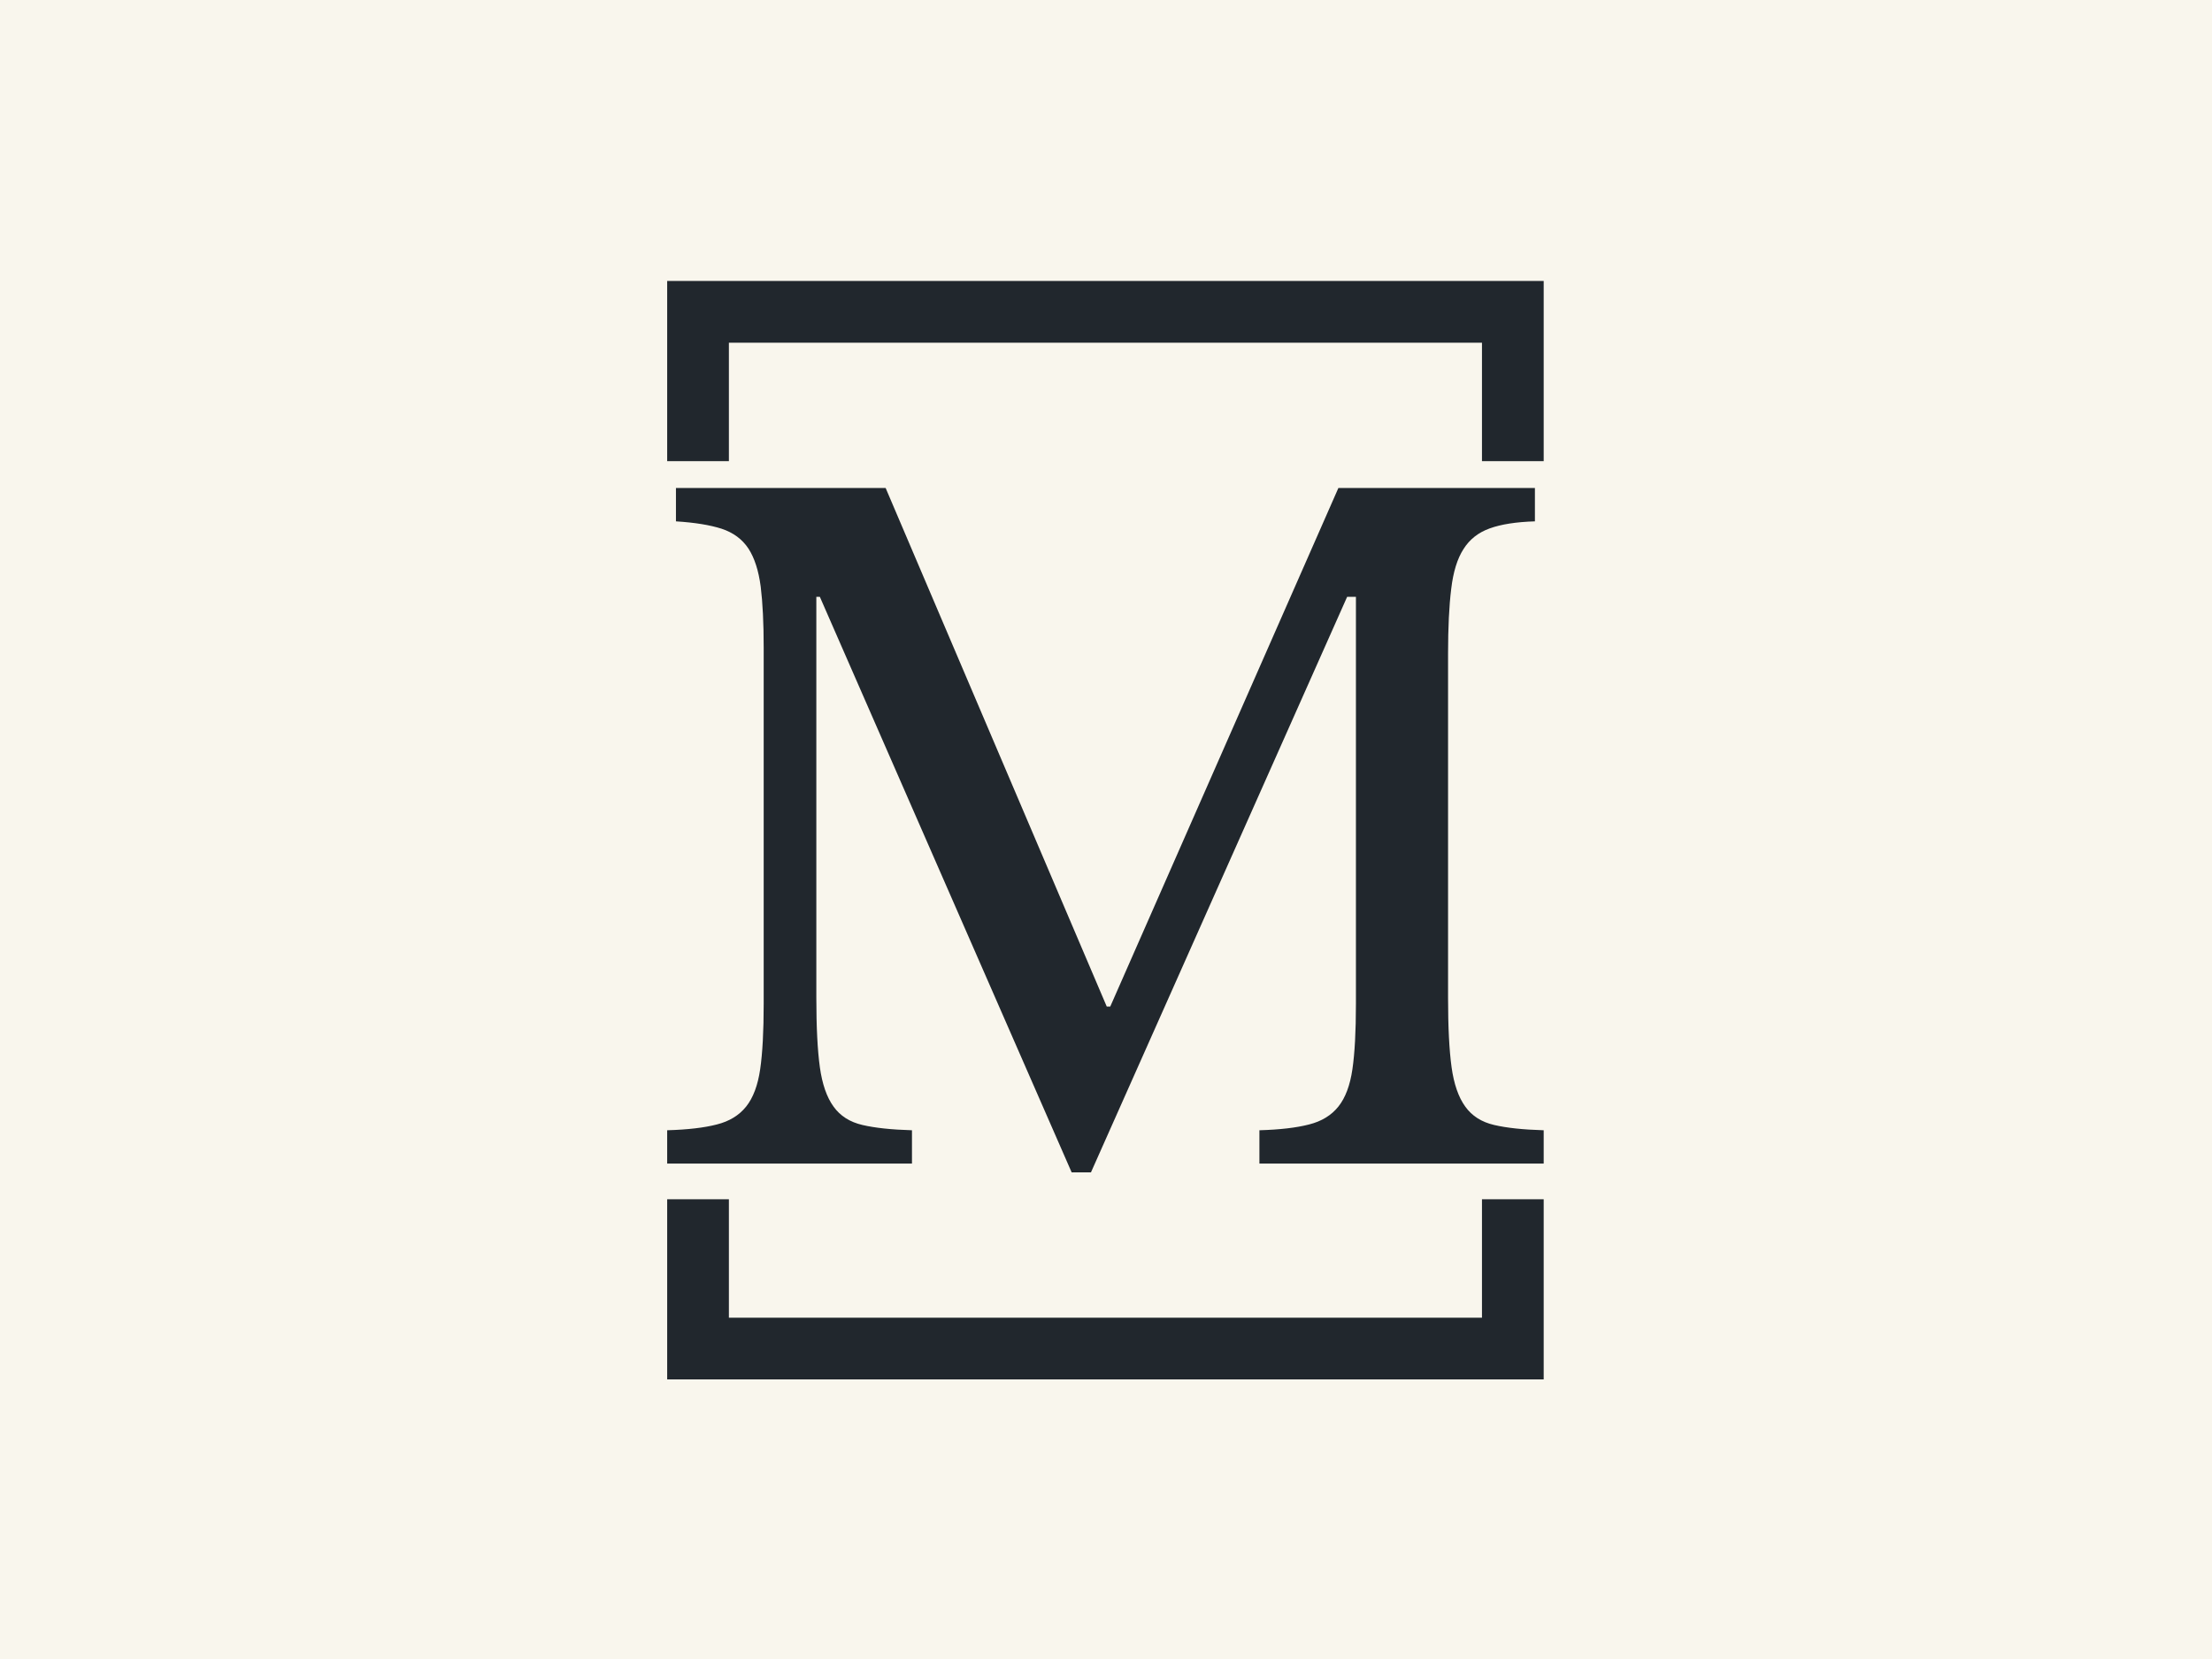
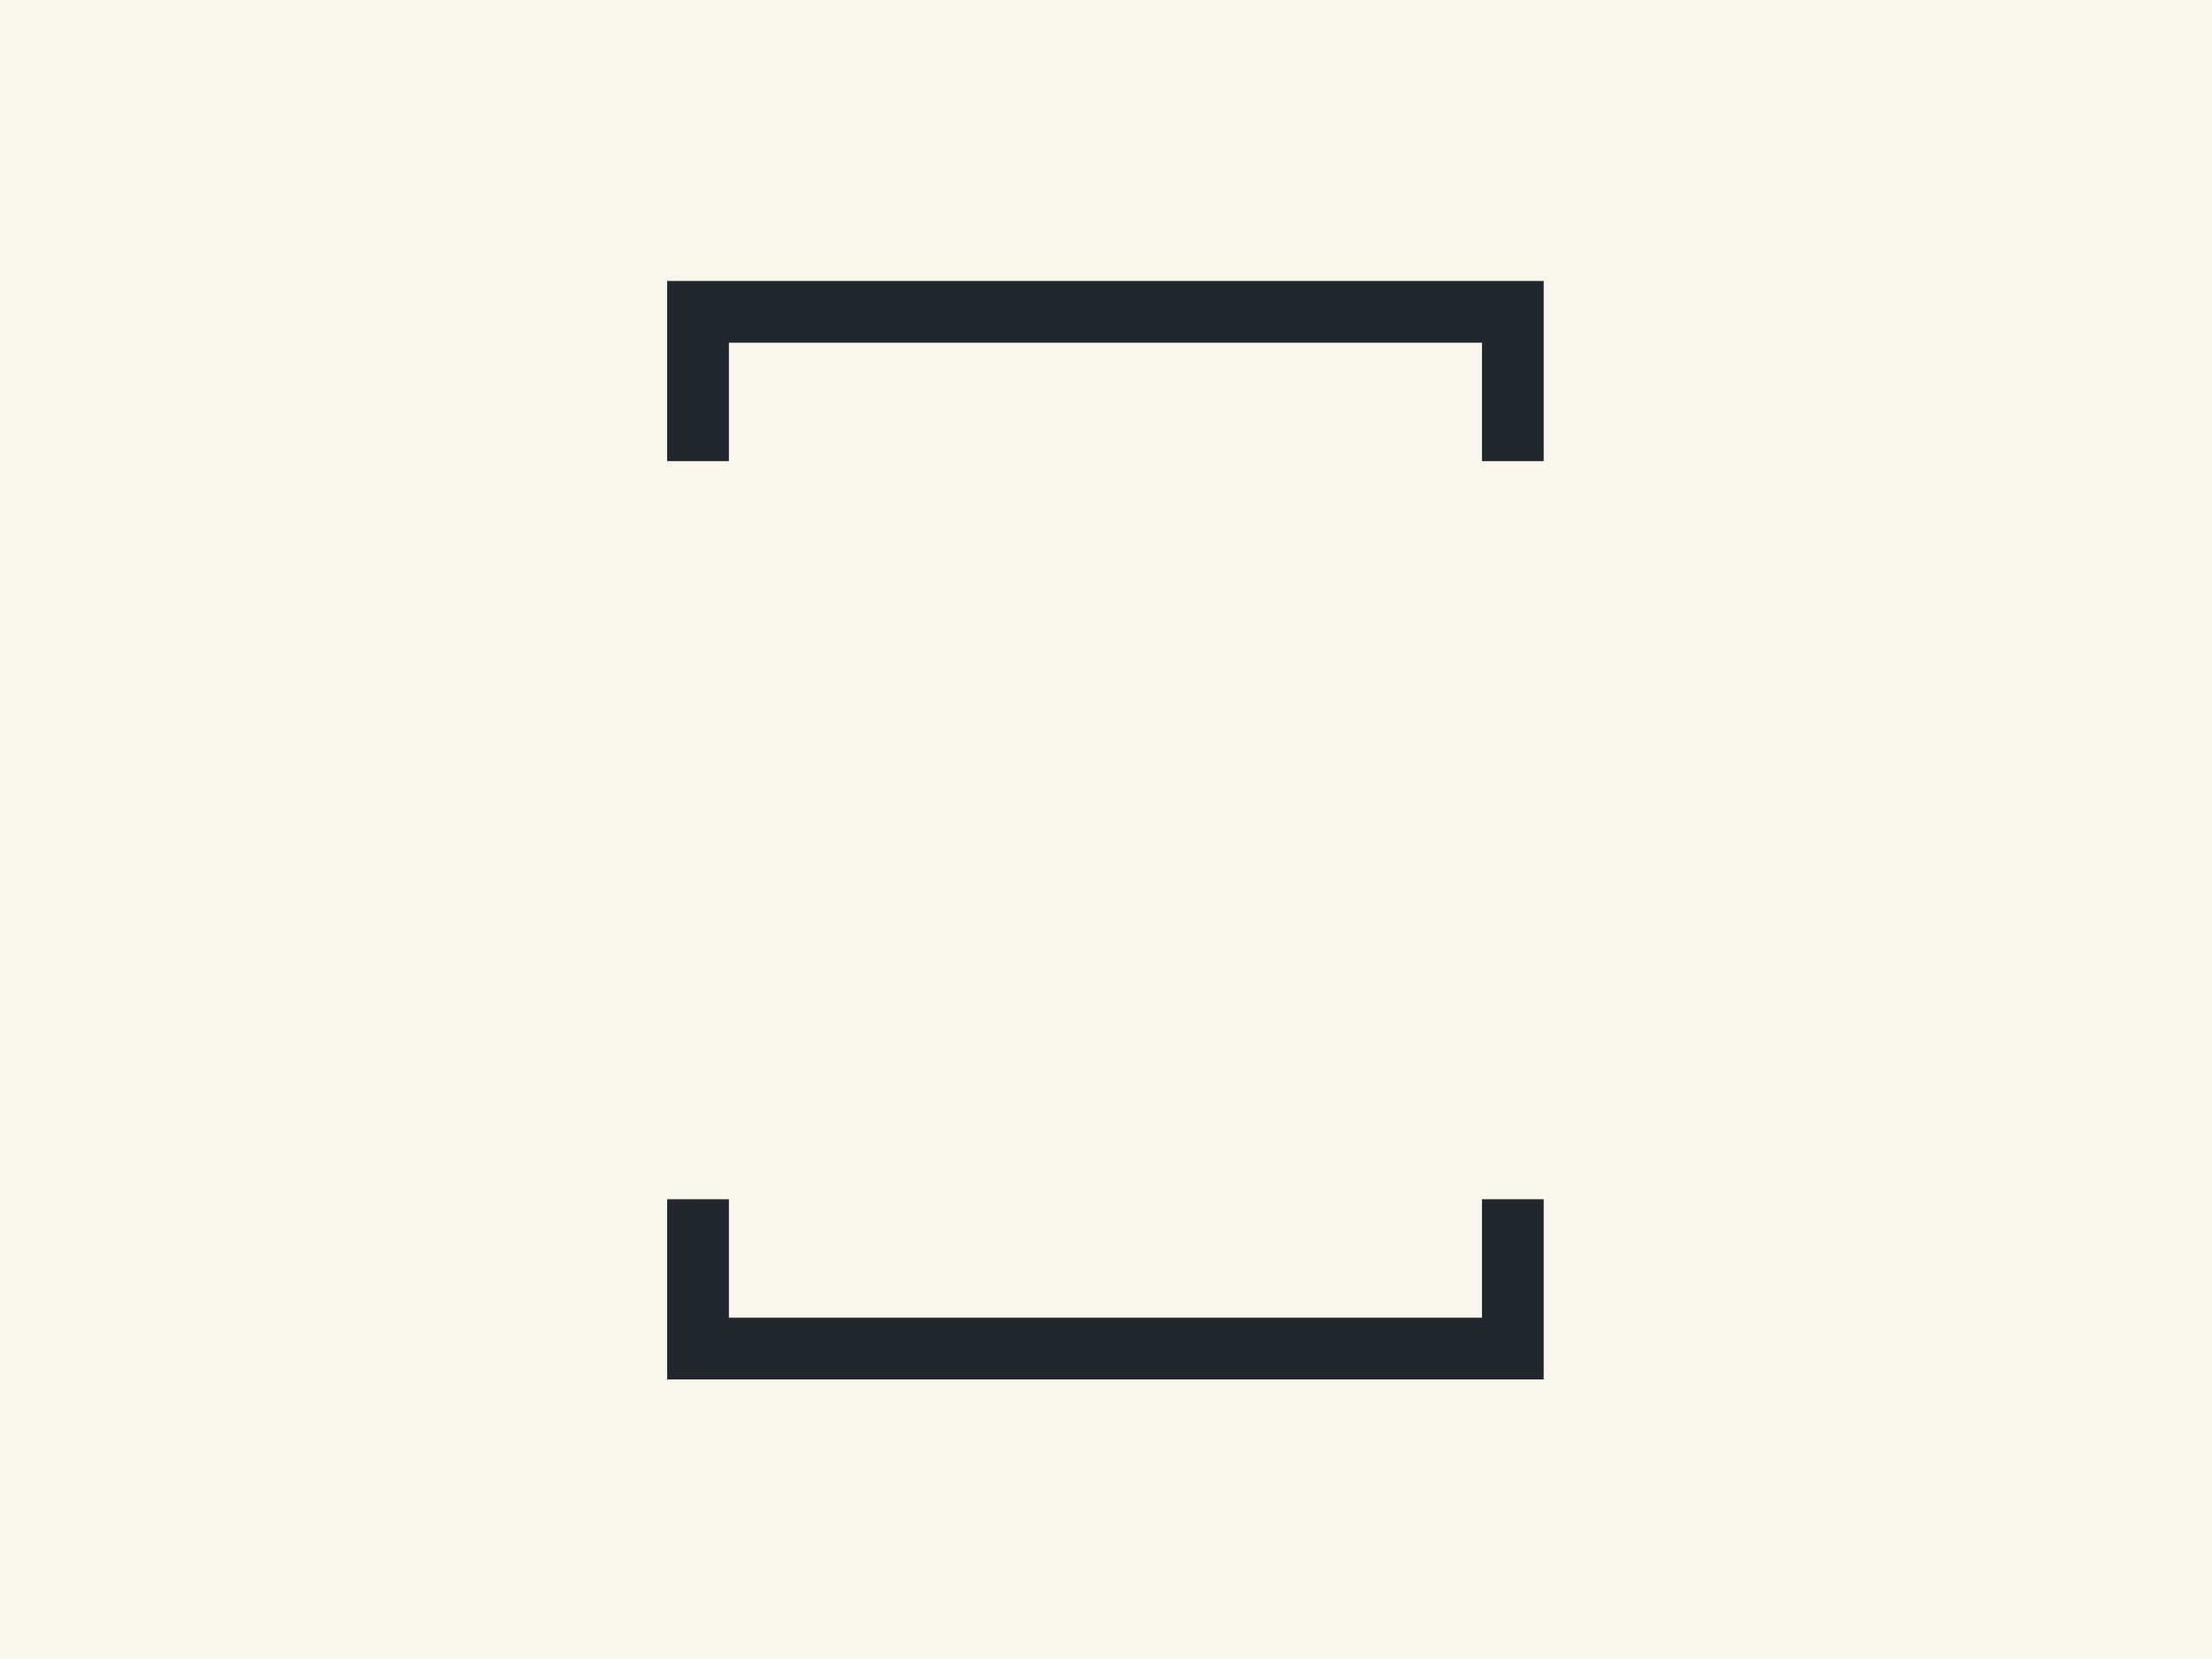
<svg xmlns="http://www.w3.org/2000/svg" version="1.1" width="2000" height="1500" viewBox="0 0 2000 1500">
  <rect width="2000" height="1500" fill="#f9f6ed" />
  <g transform="matrix(0.397,0,0,0.397,602.492,250.405)">
    <svg viewBox="0 0 196 247" data-background-color="#f9f6ed" preserveAspectRatio="xMidYMid meet" height="2520" width="2000">
      <g id="tight-bounds" transform="matrix(1,0,0,1,0.168,-0.1)">
        <svg viewBox="0 0 195.663 247.2" height="247.2" width="195.663">
          <g>
            <svg />
          </g>
          <g>
            <svg viewBox="0 0 195.663 247.2" height="247.2" width="195.663">
              <g transform="matrix(1,0,0,1,0,47.215)">
                <svg viewBox="0 0 195.663 152.77" height="152.77" width="195.663">
                  <g>
                    <svg viewBox="0 0 195.663 152.77" height="152.77" width="195.663">
                      <g>
                        <svg viewBox="0 0 195.663 152.77" height="152.77" width="195.663">
                          <g>
                            <svg viewBox="0 0 195.663 152.77" height="152.77" width="195.663">
                              <g id="textblocktransform">
                                <svg viewBox="0 0 195.663 152.77" height="152.77" width="195.663" id="textblock">
                                  <g>
                                    <svg viewBox="0 0 195.663 152.77" height="152.77" width="195.663">
                                      <g transform="matrix(1,0,0,1,0,0)">
                                        <svg width="195.663" viewBox="2.25 -38.5 49.95 39" height="152.77" data-palette-color="#21272d">
-                                           <path d="M27.3-8.95L27.5-8.95 40.5-38.5 51.7-38.5 51.7-36.6Q50.1-36.55 49.13-36.2 48.15-35.85 47.63-35.02 47.1-34.2 46.93-32.75 46.75-31.3 46.75-29.05L46.75-29.05 46.75-9.45Q46.75-6.95 46.95-5.5 47.15-4.05 47.73-3.25 48.3-2.45 49.38-2.2 50.45-1.95 52.2-1.9L52.2-1.9 52.2 0 36 0 36-1.9Q37.75-1.95 38.83-2.23 39.9-2.5 40.5-3.25 41.1-4 41.3-5.38 41.5-6.75 41.5-9.1L41.5-9.1 41.5-32.3 41-32.3 26.4 0.5 25.3 0.5 10.95-32.3 10.75-32.3 10.75-9.45Q10.75-6.95 10.95-5.5 11.15-4.05 11.73-3.25 12.3-2.45 13.38-2.2 14.45-1.95 16.2-1.9L16.2-1.9 16.2 0 2.25 0 2.25-1.9Q4-1.95 5.08-2.23 6.15-2.5 6.75-3.25 7.35-4 7.55-5.38 7.75-6.75 7.75-9.1L7.75-9.1 7.75-29.4Q7.75-31.5 7.58-32.88 7.4-34.25 6.88-35.05 6.35-35.85 5.35-36.18 4.35-36.5 2.75-36.6L2.75-36.6 2.75-38.5 14.7-38.5 27.3-8.95Z" opacity="1" transform="matrix(1,0,0,1,0,0)" fill="#21272d" class="wordmark-text-0" data-fill-palette-color="primary" id="text-0" />
-                                         </svg>
+                                           </svg>
                                      </g>
                                    </svg>
                                  </g>
                                </svg>
                              </g>
                            </svg>
                          </g>
                          <g />
                        </svg>
                      </g>
                    </svg>
                  </g>
                </svg>
              </g>
              <path d="M0 41.215L0 1 195.663 1 195.663 41.215 181.886 41.215 181.886 14.777 13.777 14.777 13.777 41.215 0 41.215M0 205.985L0 246.2 195.663 246.2 195.663 205.985 181.886 205.985 181.886 232.423 13.777 232.423 13.777 205.985 0 205.985" fill="#21272d" stroke="transparent" data-fill-palette-color="tertiary" />
            </svg>
          </g>
          <defs />
        </svg>
-         <rect width="195.663" height="247.2" fill="none" stroke="none" visibility="hidden" />
      </g>
    </svg>
  </g>
</svg>